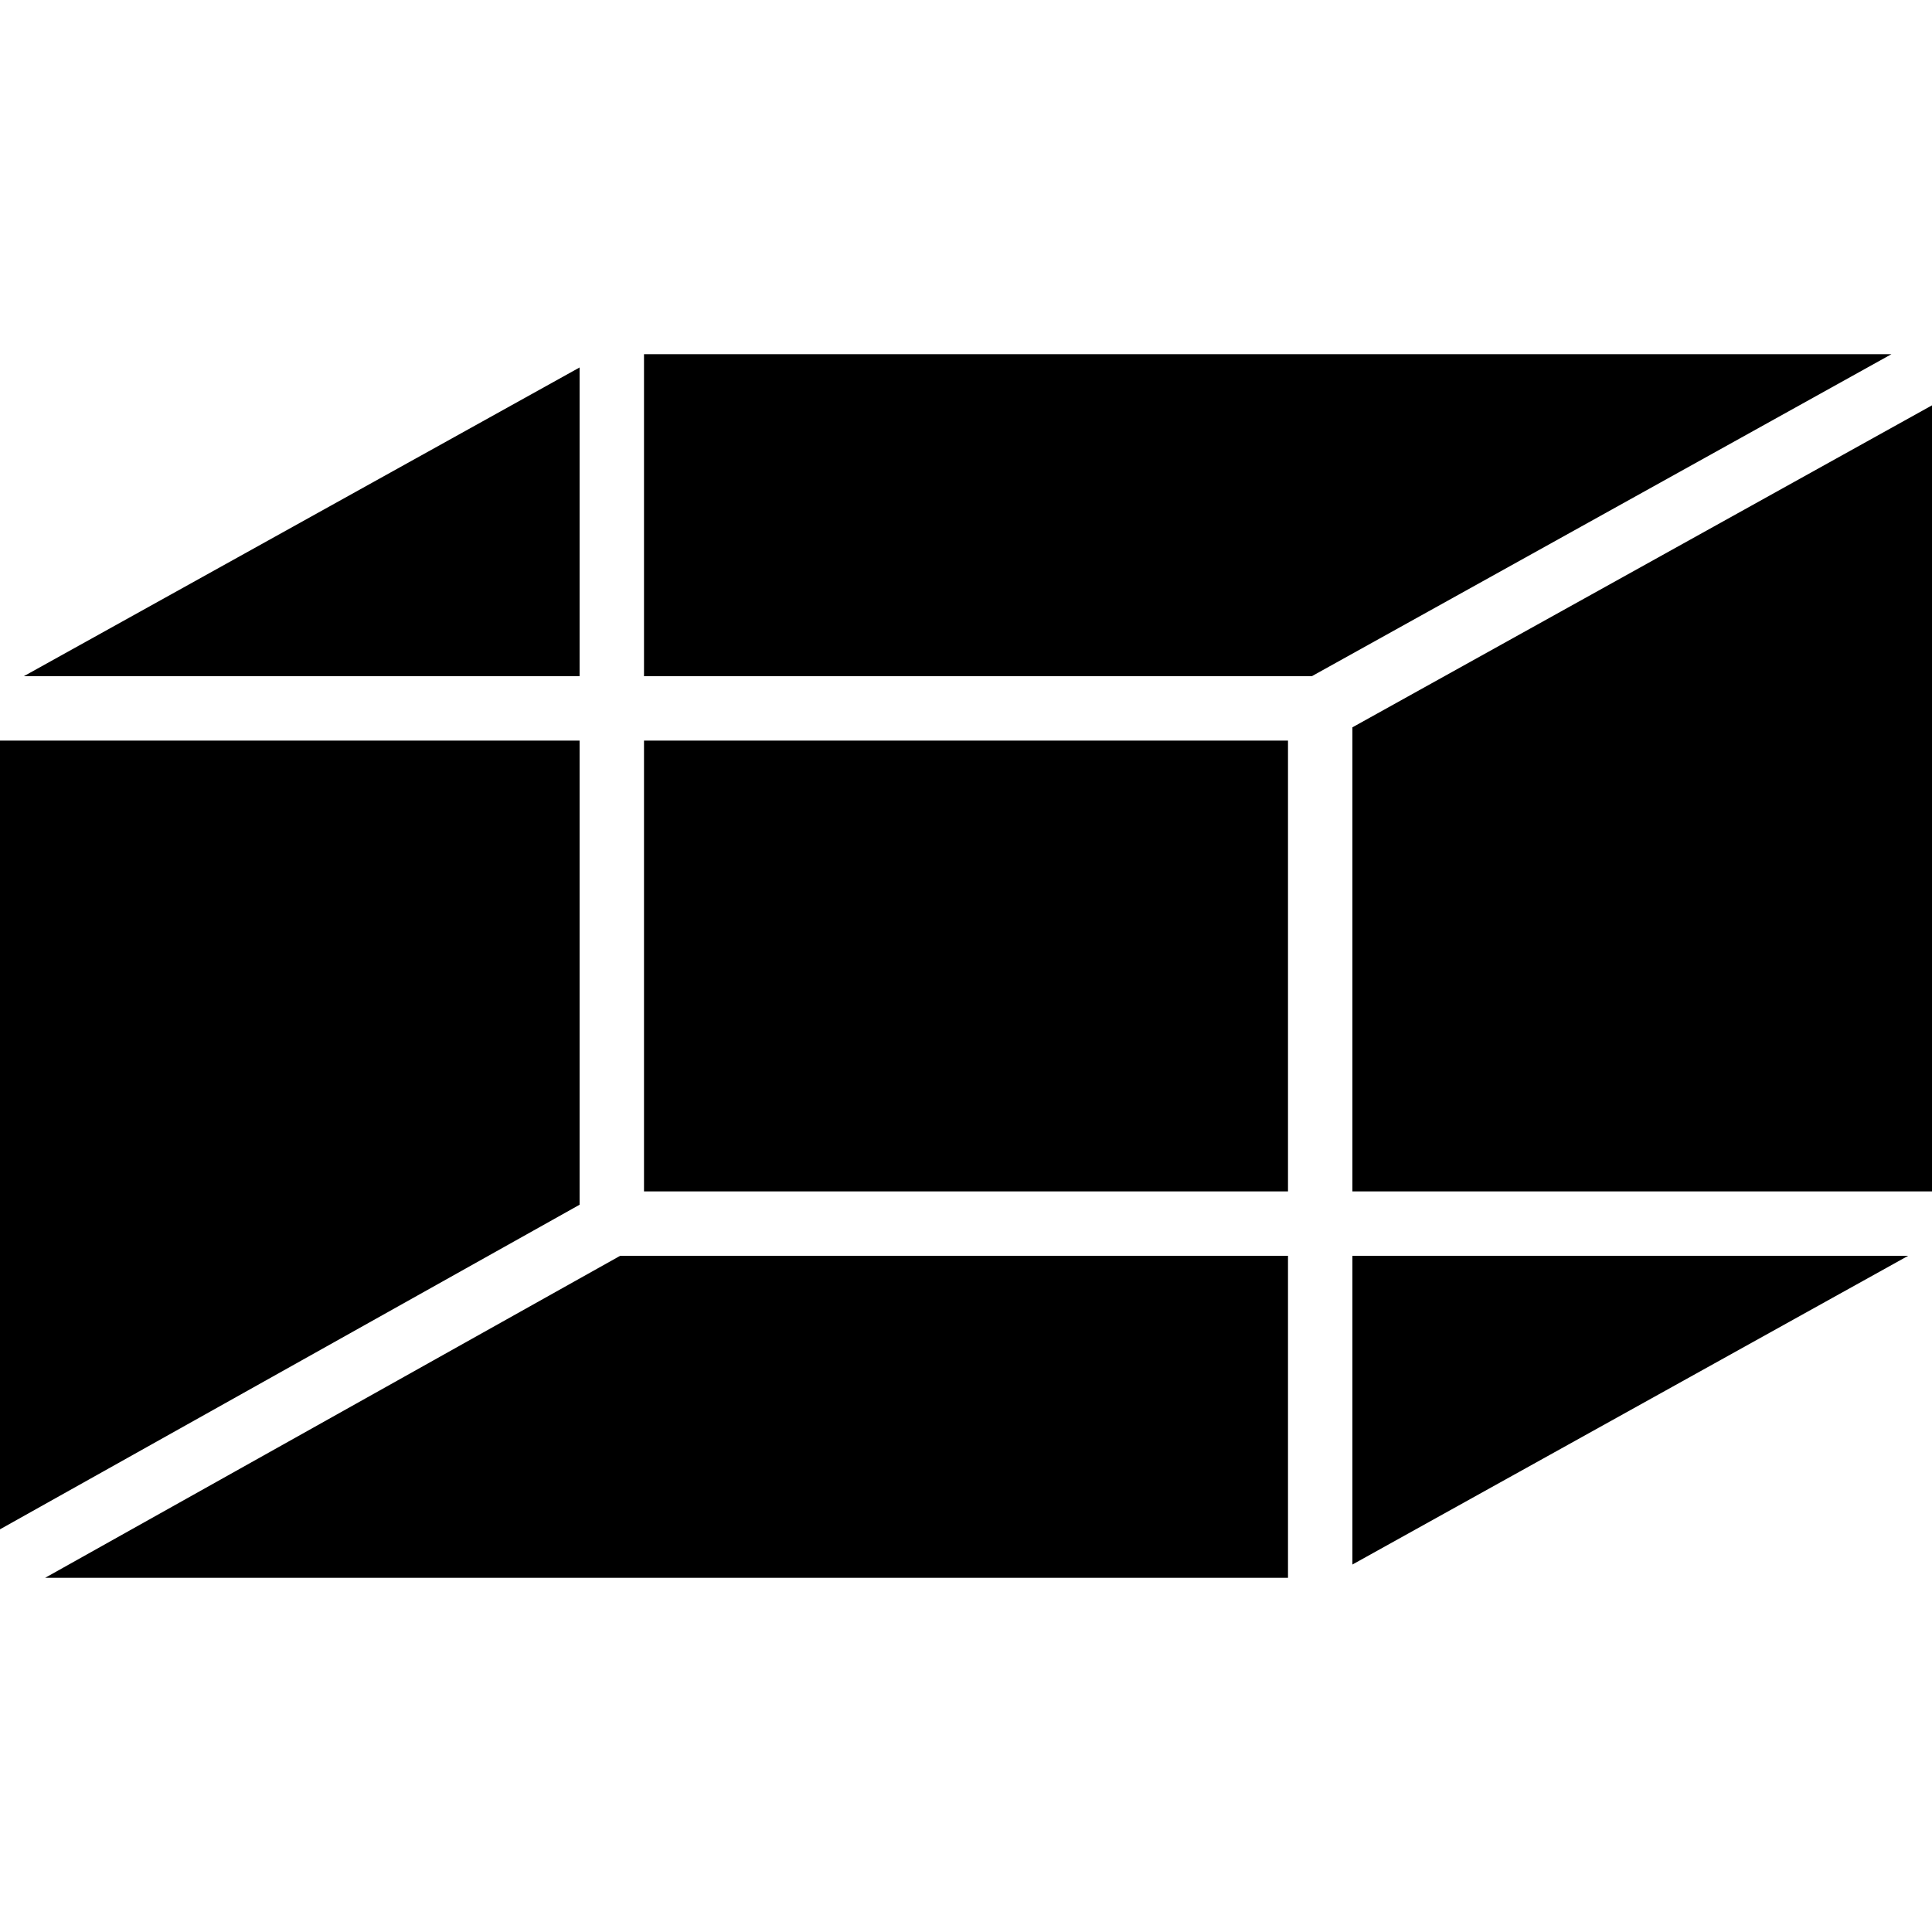
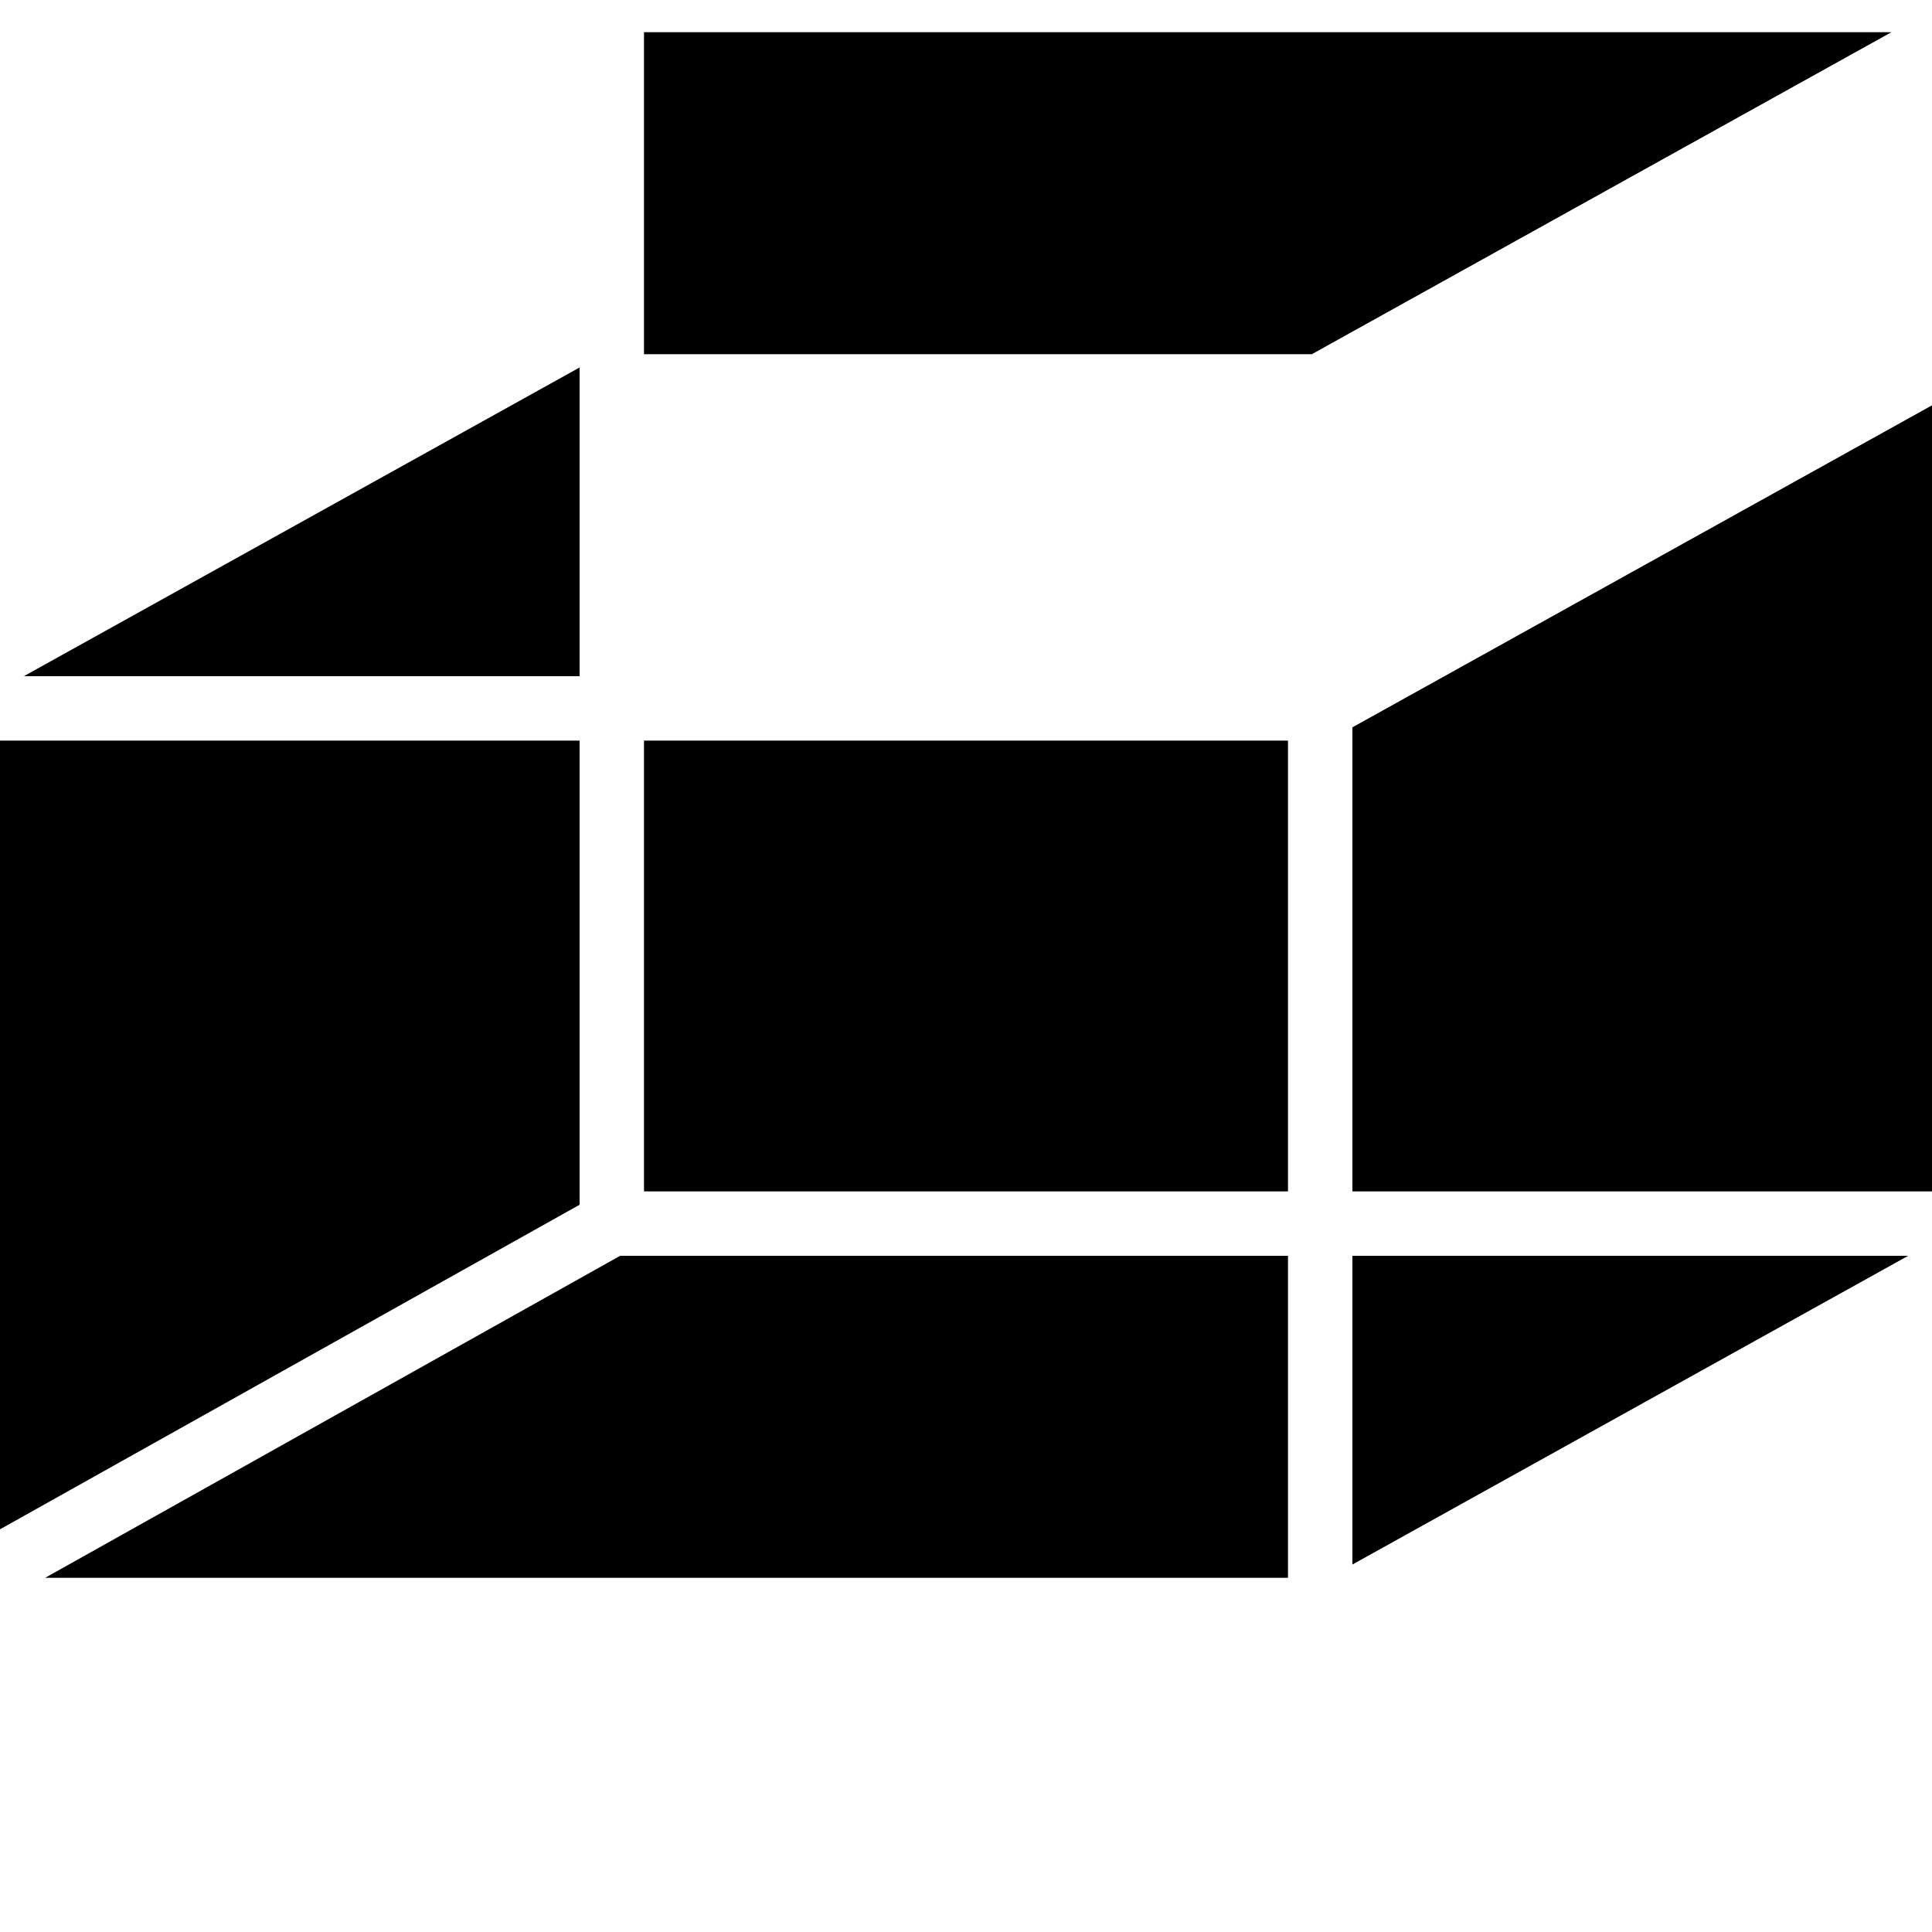
<svg xmlns="http://www.w3.org/2000/svg" version="1.1" id="Layer_1" x="0px" y="0px" viewBox="0 0 30 30" style="enable-background:new 0 0 30 30;" xml:space="preserve">
  <g>
    <g>
-       <path d="M0.701,24.5H20v-5H9.63L0.701,24.5z M9,11.5H0v12.247l9-5.04V11.5z M9,5.706L0.37,10.5H9V5.706z M21,11.294V18.5h9V6.294    L21,11.294z M10,18.5h10v-7H10V18.5z M21,24.294l8.63-4.794H21V24.294z M10,5.5v5h10.37l9-5H10z" />
+       <path d="M0.701,24.5H20v-5H9.63L0.701,24.5z M9,11.5H0v12.247l9-5.04V11.5z M9,5.706L0.37,10.5H9V5.706z M21,11.294V18.5h9V6.294    L21,11.294z M10,18.5h10v-7H10V18.5z M21,24.294l8.63-4.794H21V24.294z M10,5.5h10.37l9-5H10z" />
    </g>
  </g>
</svg>